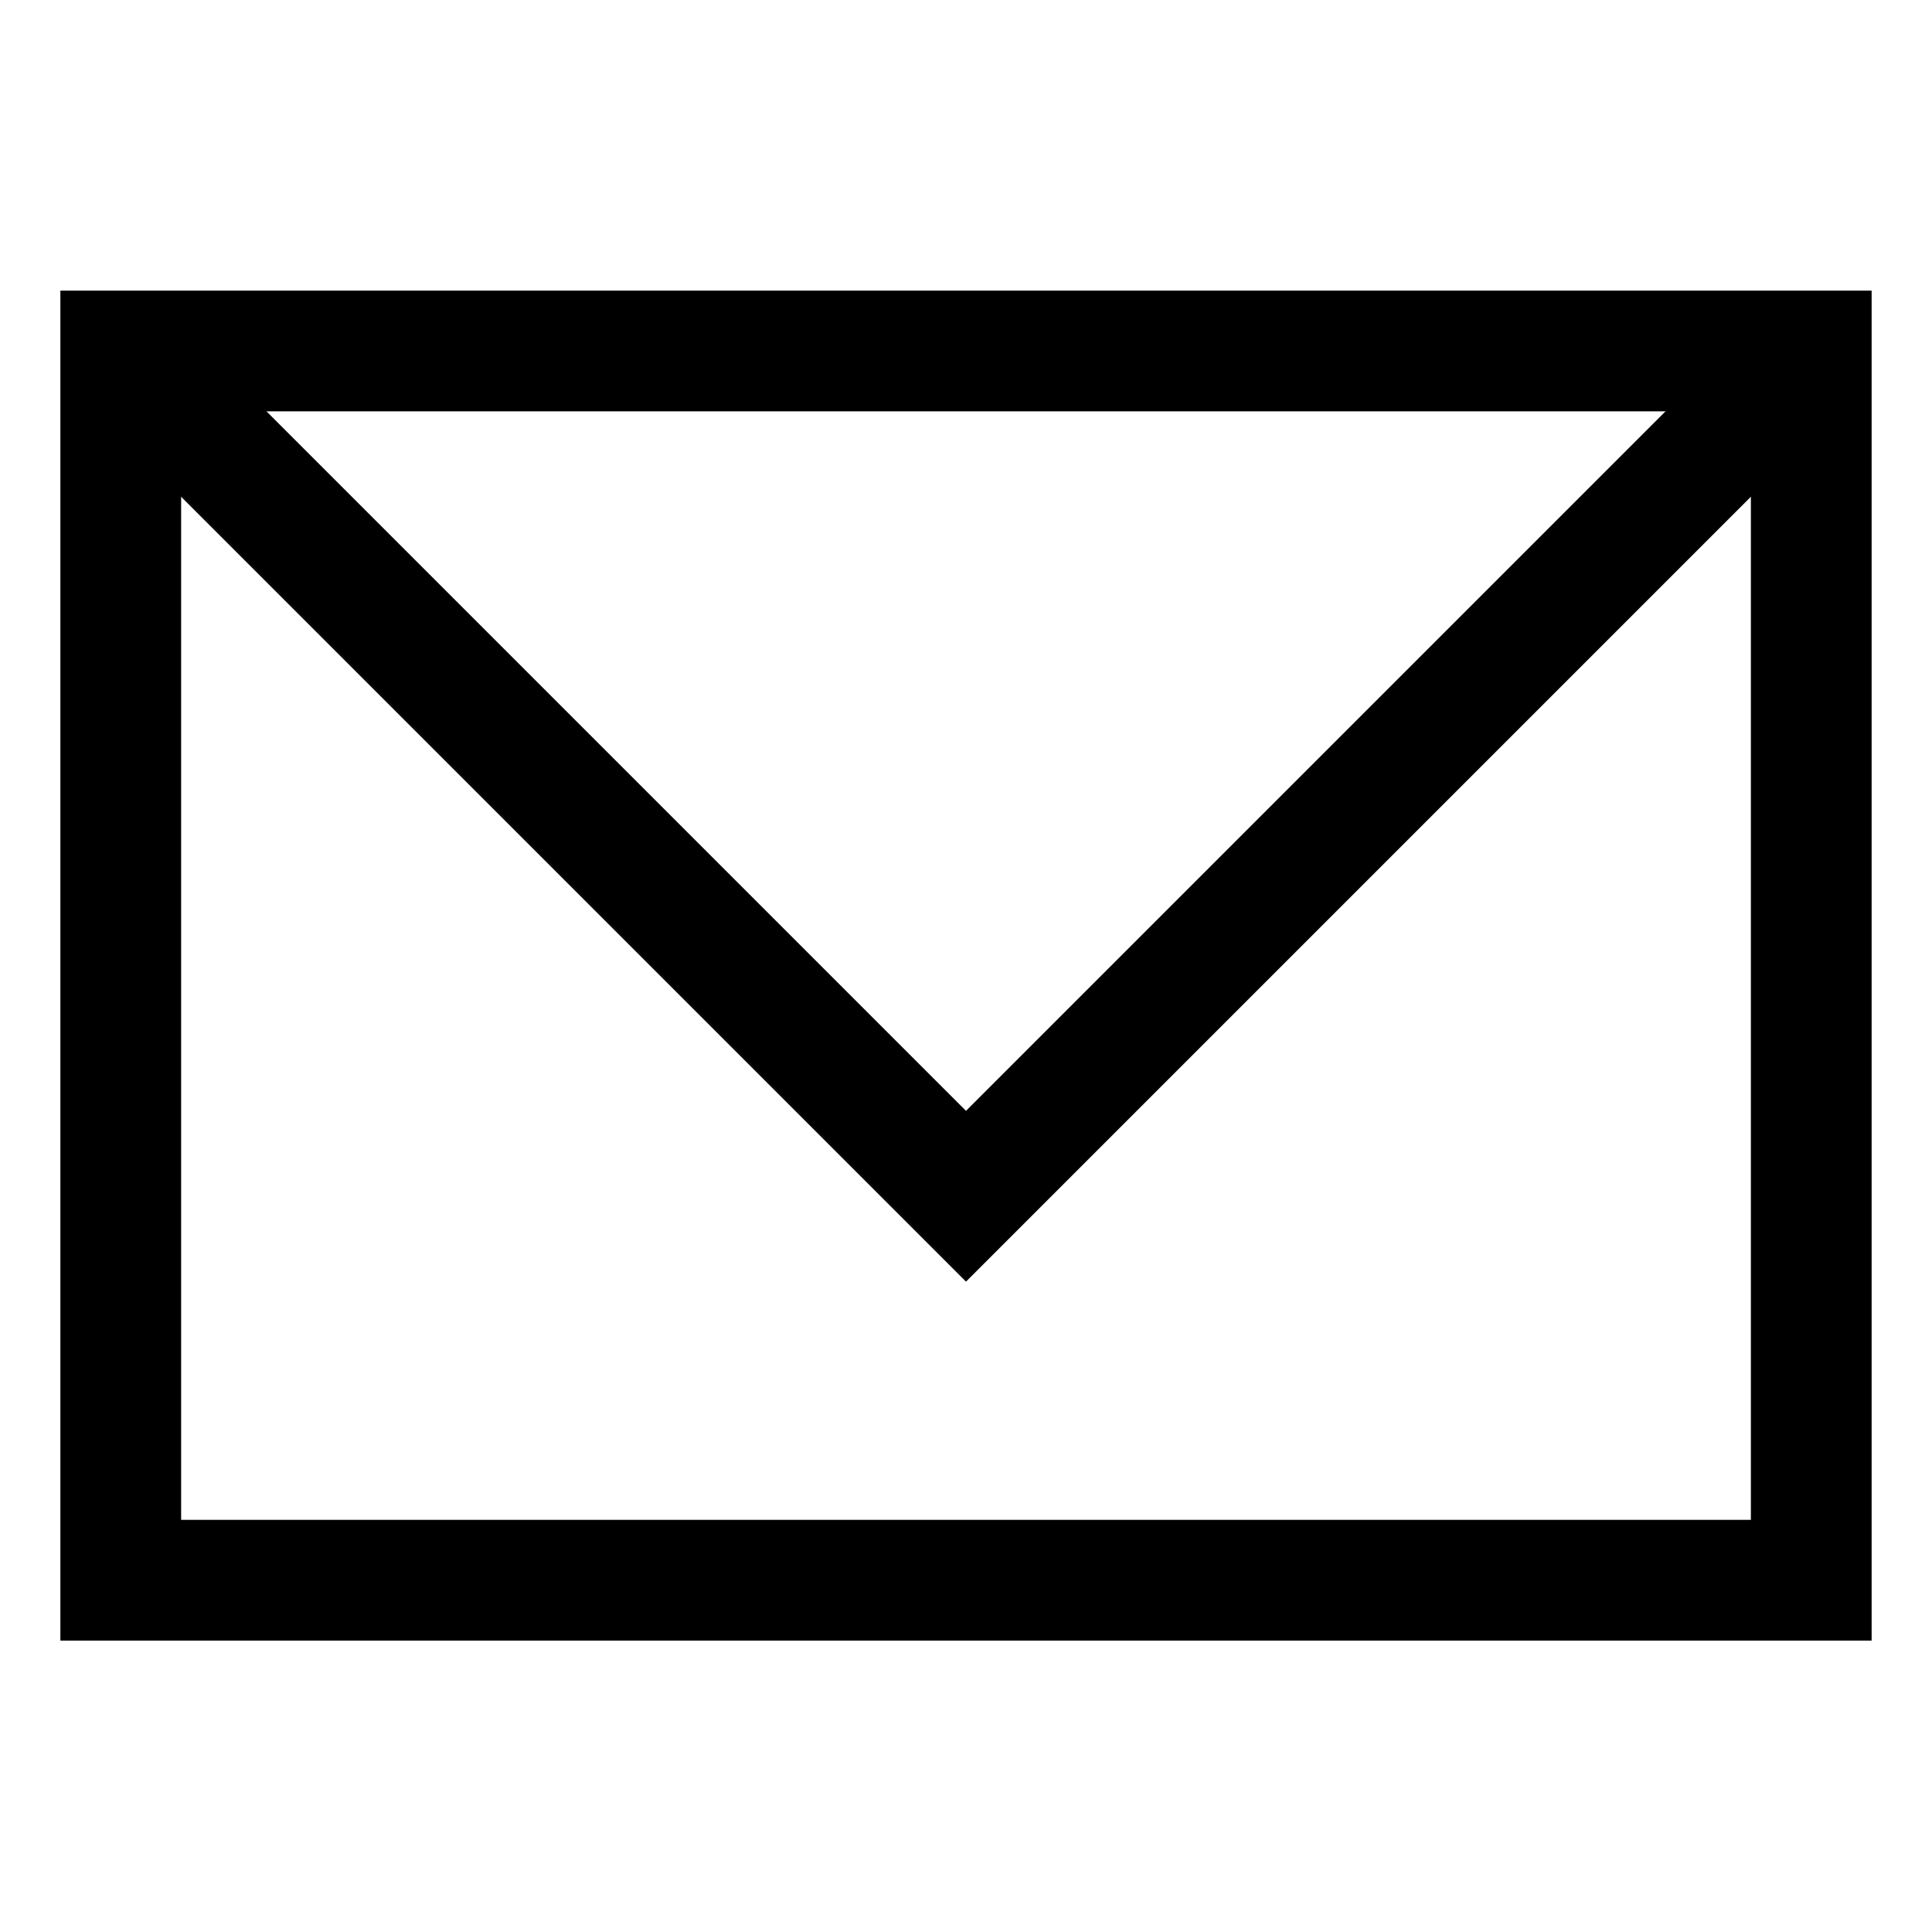
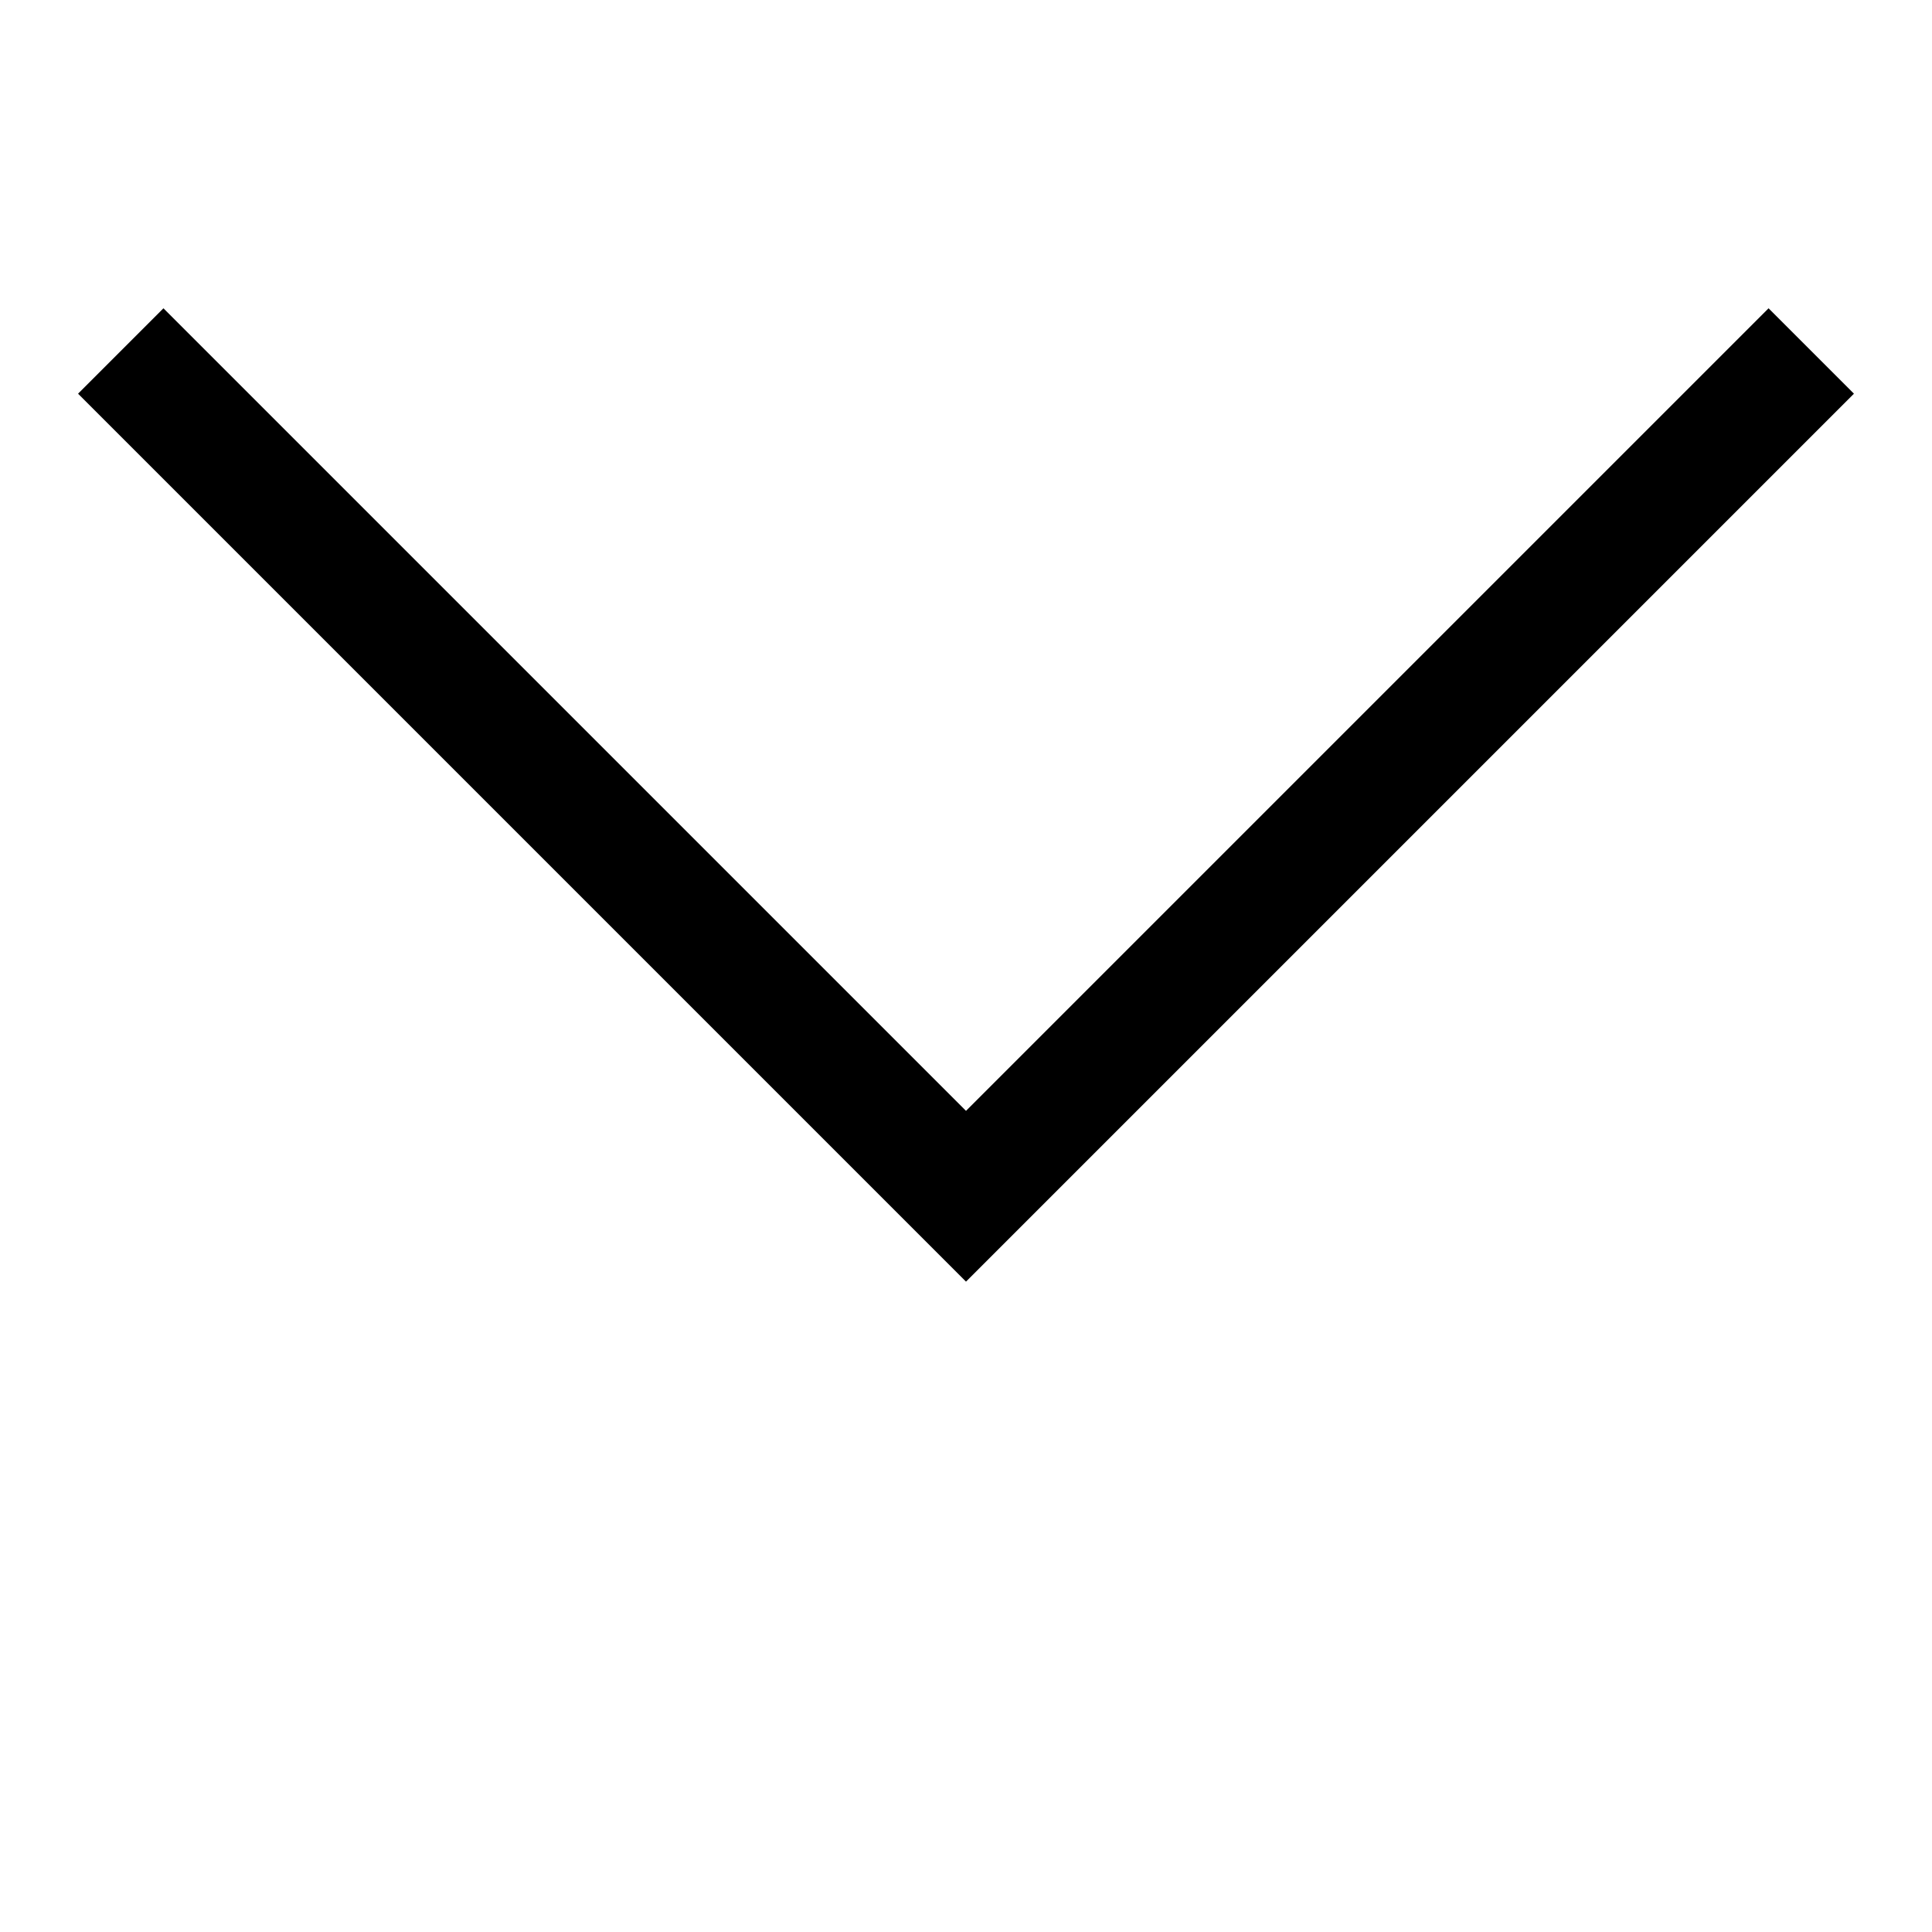
<svg xmlns="http://www.w3.org/2000/svg" id="Layer_1" data-name="Layer 1" viewBox="0 0 24 24" stroke-width="1.5" width="24" height="24">
  <defs>
    <style>.cls-6374f8d9b67f094e4896c64c-1{fill:none;stroke:currentColor;stroke-miterlimit:10;}</style>
  </defs>
-   <rect class="cls-6374f8d9b67f094e4896c64c-1" x="1.5" y="4.36" width="21" height="15.27" />
  <polyline class="cls-6374f8d9b67f094e4896c64c-1" points="1.5 4.36 12 14.86 22.5 4.36" />
</svg>